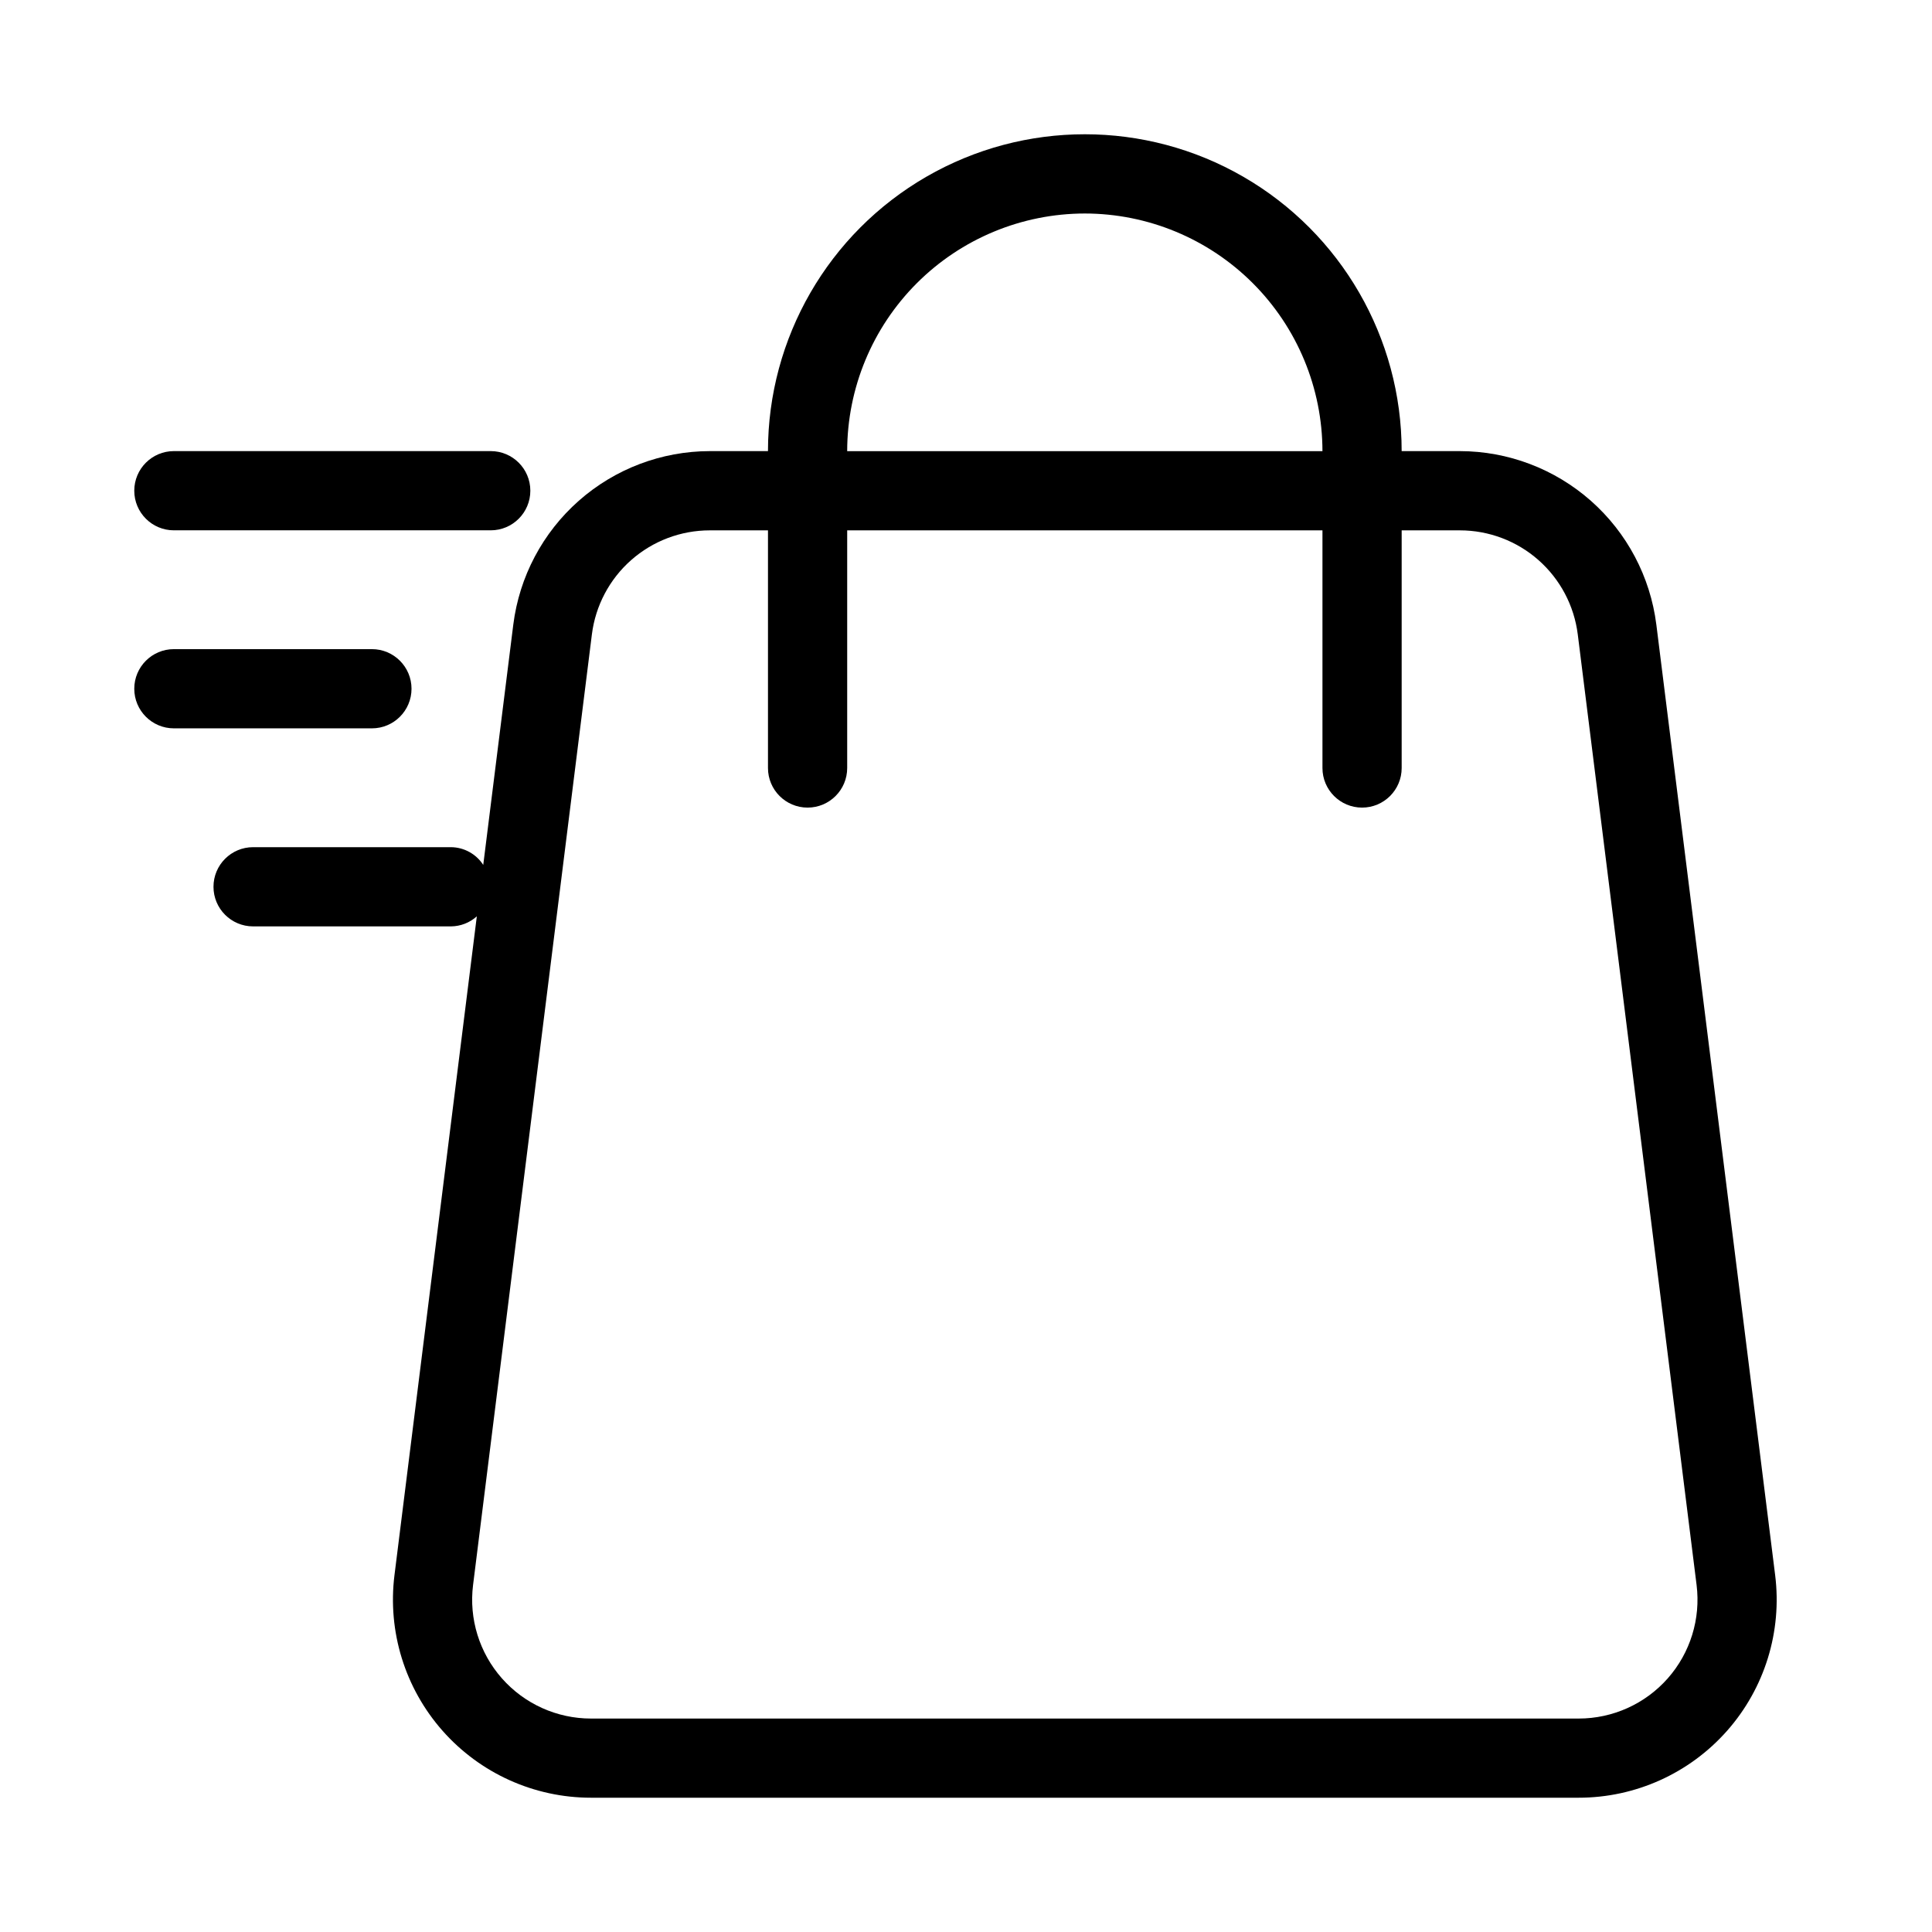
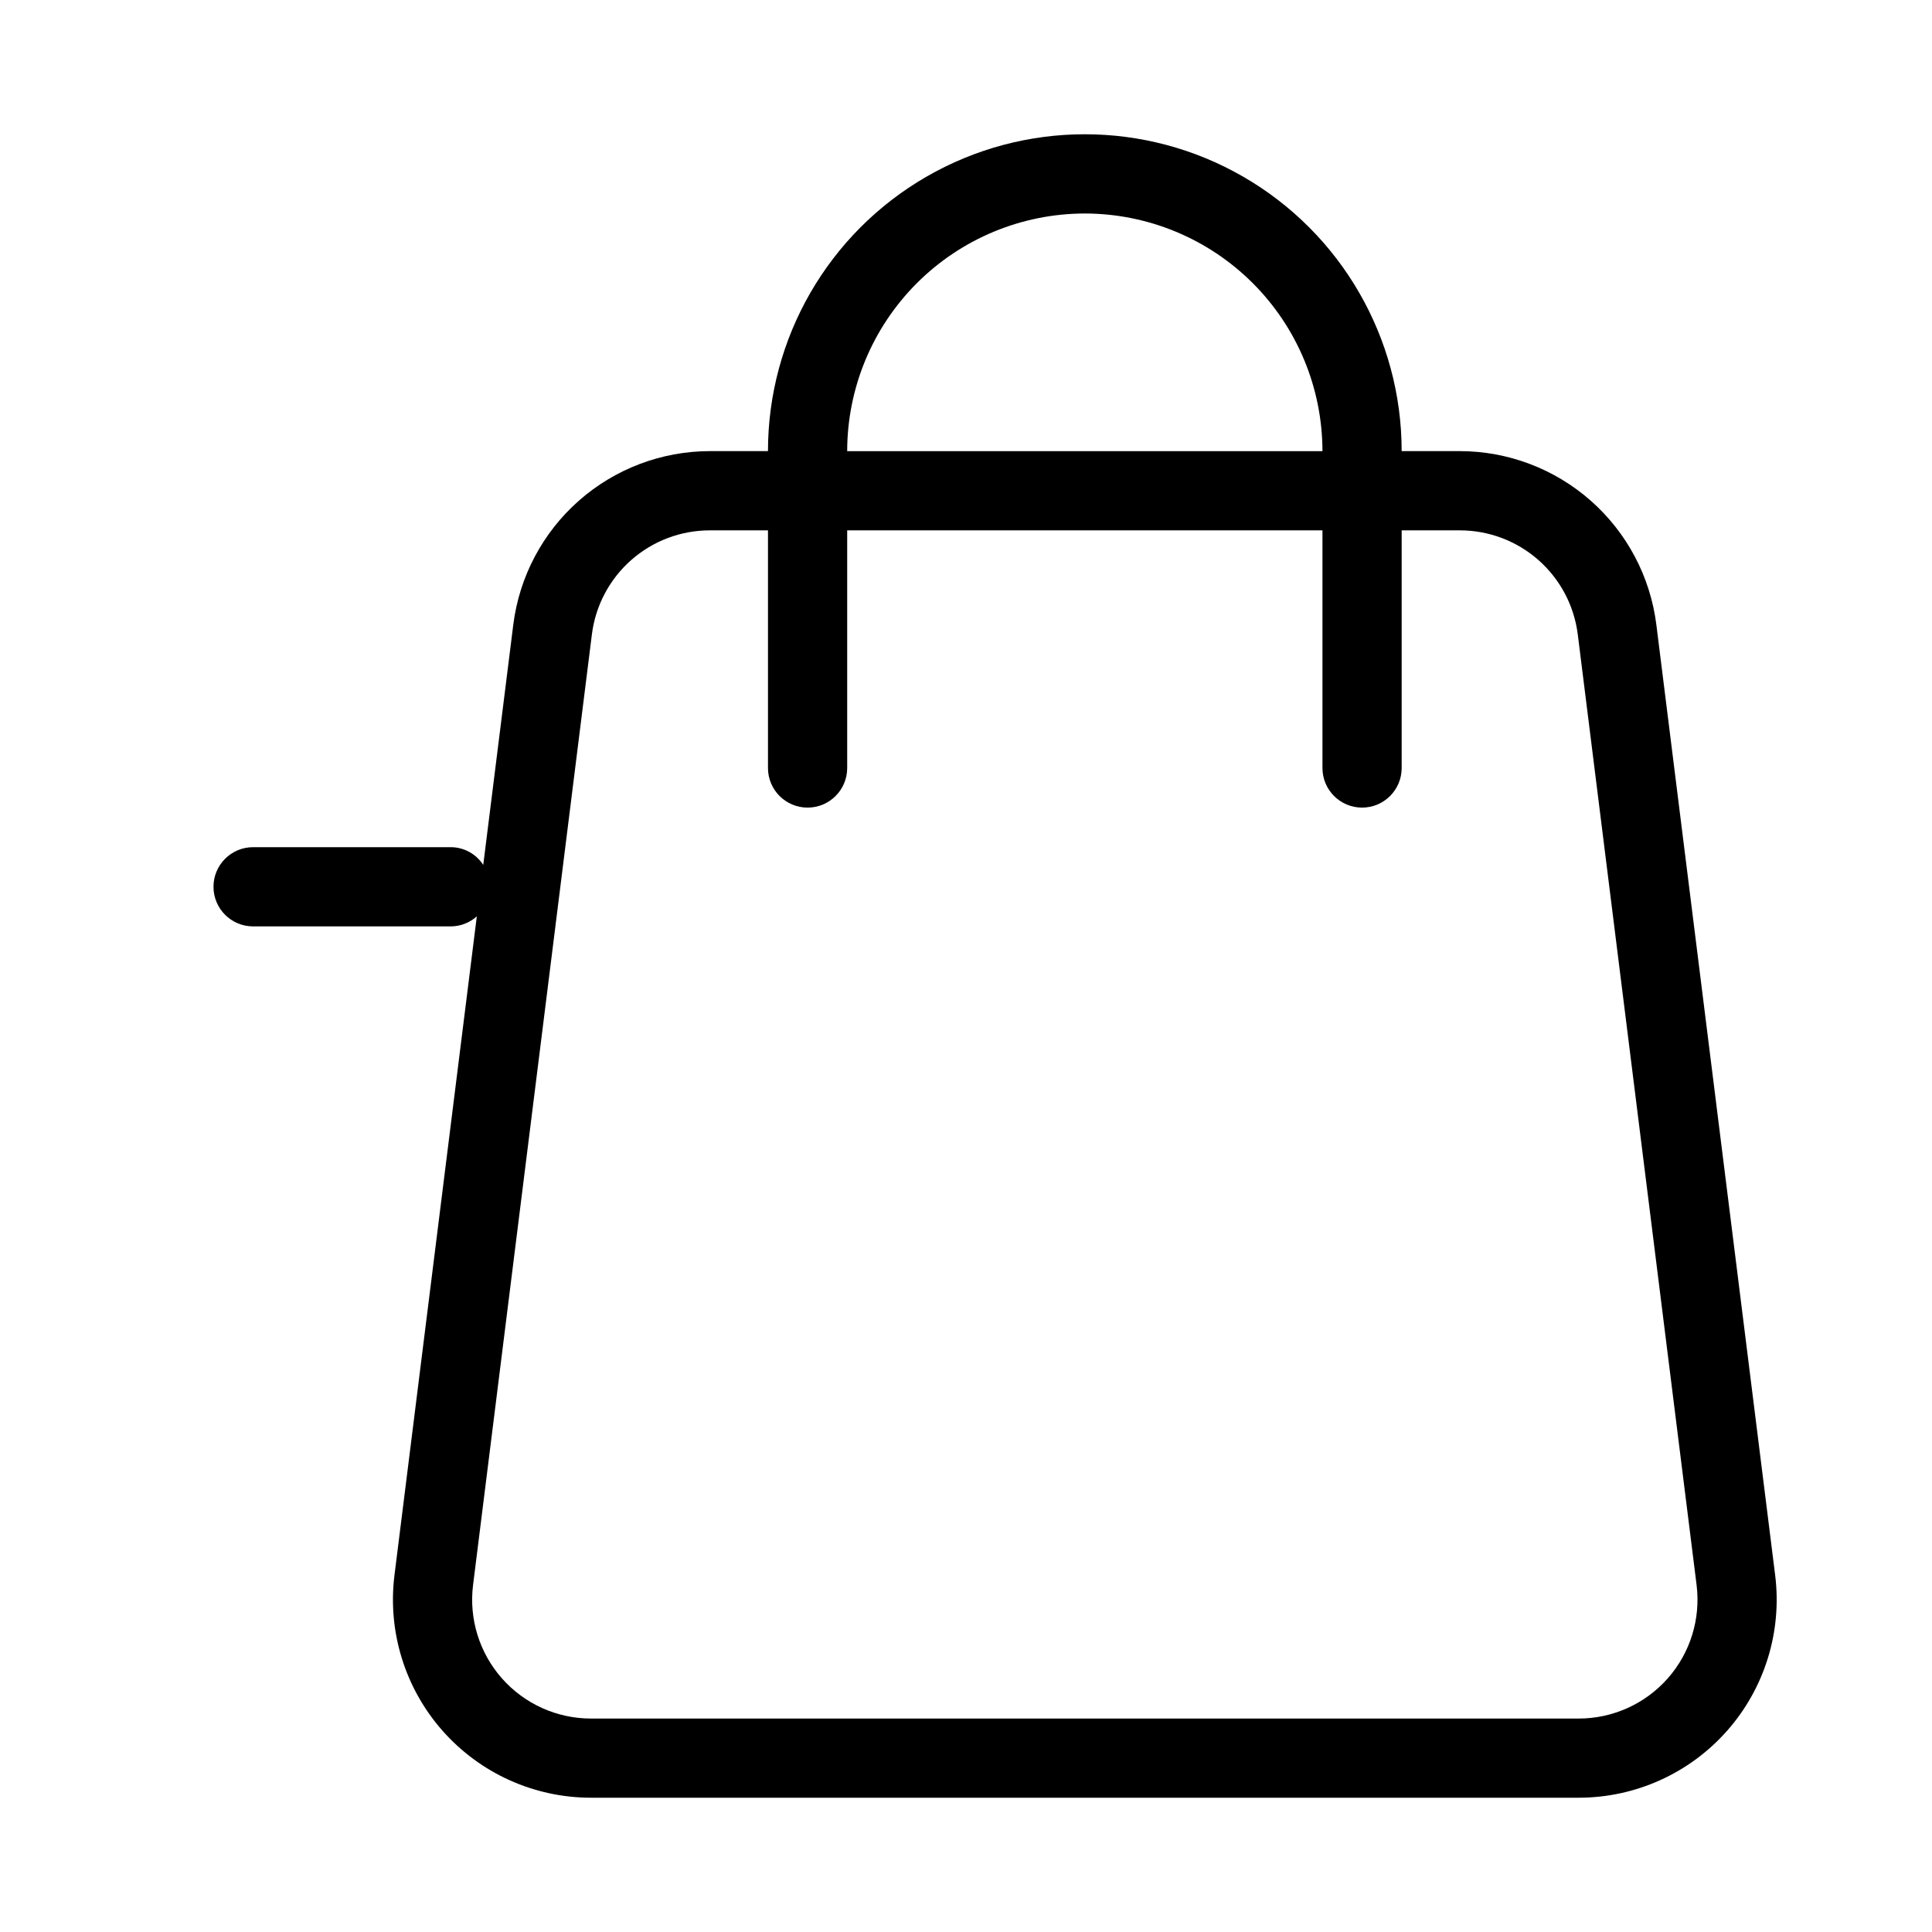
<svg xmlns="http://www.w3.org/2000/svg" fill="#000000" width="800px" height="800px" version="1.1" viewBox="144 144 512 512">
  <g>
    <path d="m601.7 602.67c9.965-11.285 14.602-26.305 12.734-41.242l-31.488-251.91v0.004c-1.602-12.688-7.773-24.352-17.359-32.816-9.586-8.461-21.926-13.141-34.711-13.156h-15.422c0-30-16.004-57.719-41.98-72.719-25.98-15-57.992-15-83.969 0-25.98 15-41.984 42.719-41.984 72.719h-15.418c-12.789 0.016-25.129 4.695-34.715 13.156-9.586 8.465-15.758 20.129-17.359 32.816l-7.965 63.691v-0.004c-1.871-2.891-5.066-4.656-8.512-4.699h-52.48c-5.797 0-10.496 4.699-10.496 10.496 0 5.797 4.699 10.496 10.496 10.496h52.48c2.519-0.031 4.941-0.977 6.812-2.668l-21.824 174.59c-1.863 14.938 2.773 29.957 12.734 41.238 9.961 11.285 24.285 17.75 39.34 17.75h261.75c15.051 0 29.375-6.465 39.336-17.746zm-170.21-402.09c16.695 0.016 32.703 6.656 44.512 18.465 11.805 11.805 18.445 27.812 18.461 44.512h-125.95c0.016-16.699 6.656-32.707 18.461-44.512 11.809-11.809 27.816-18.449 44.516-18.465zm-154.48 388.2c-5.977-6.769-8.762-15.777-7.644-24.738l31.488-251.91c0.953-7.617 4.652-14.621 10.406-19.699 5.754-5.082 13.168-7.883 20.844-7.883h15.418v62.977c0 5.797 4.699 10.496 10.496 10.496s10.496-4.699 10.496-10.496v-62.977h125.95v62.977c0 5.797 4.699 10.496 10.496 10.496s10.496-4.699 10.496-10.496v-62.977h15.422c7.672 0 15.086 2.801 20.84 7.883 5.754 5.078 9.453 12.082 10.406 19.699l31.488 251.91c1.117 8.961-1.664 17.973-7.641 24.742-5.977 6.773-14.574 10.648-23.605 10.648h-261.75c-9.035 0-17.633-3.879-23.605-10.652z" />
-     <path d="m190.08 284.54h83.969c5.797 0 10.496-4.699 10.496-10.496s-4.699-10.496-10.496-10.496h-83.969c-5.797 0-10.496 4.699-10.496 10.496s4.699 10.496 10.496 10.496z" />
-     <path d="m190.08 337.02h52.48c5.797 0 10.496-4.699 10.496-10.496s-4.699-10.496-10.496-10.496h-52.48c-5.797 0-10.496 4.699-10.496 10.496s4.699 10.496 10.496 10.496z" />
  </g>
</svg>